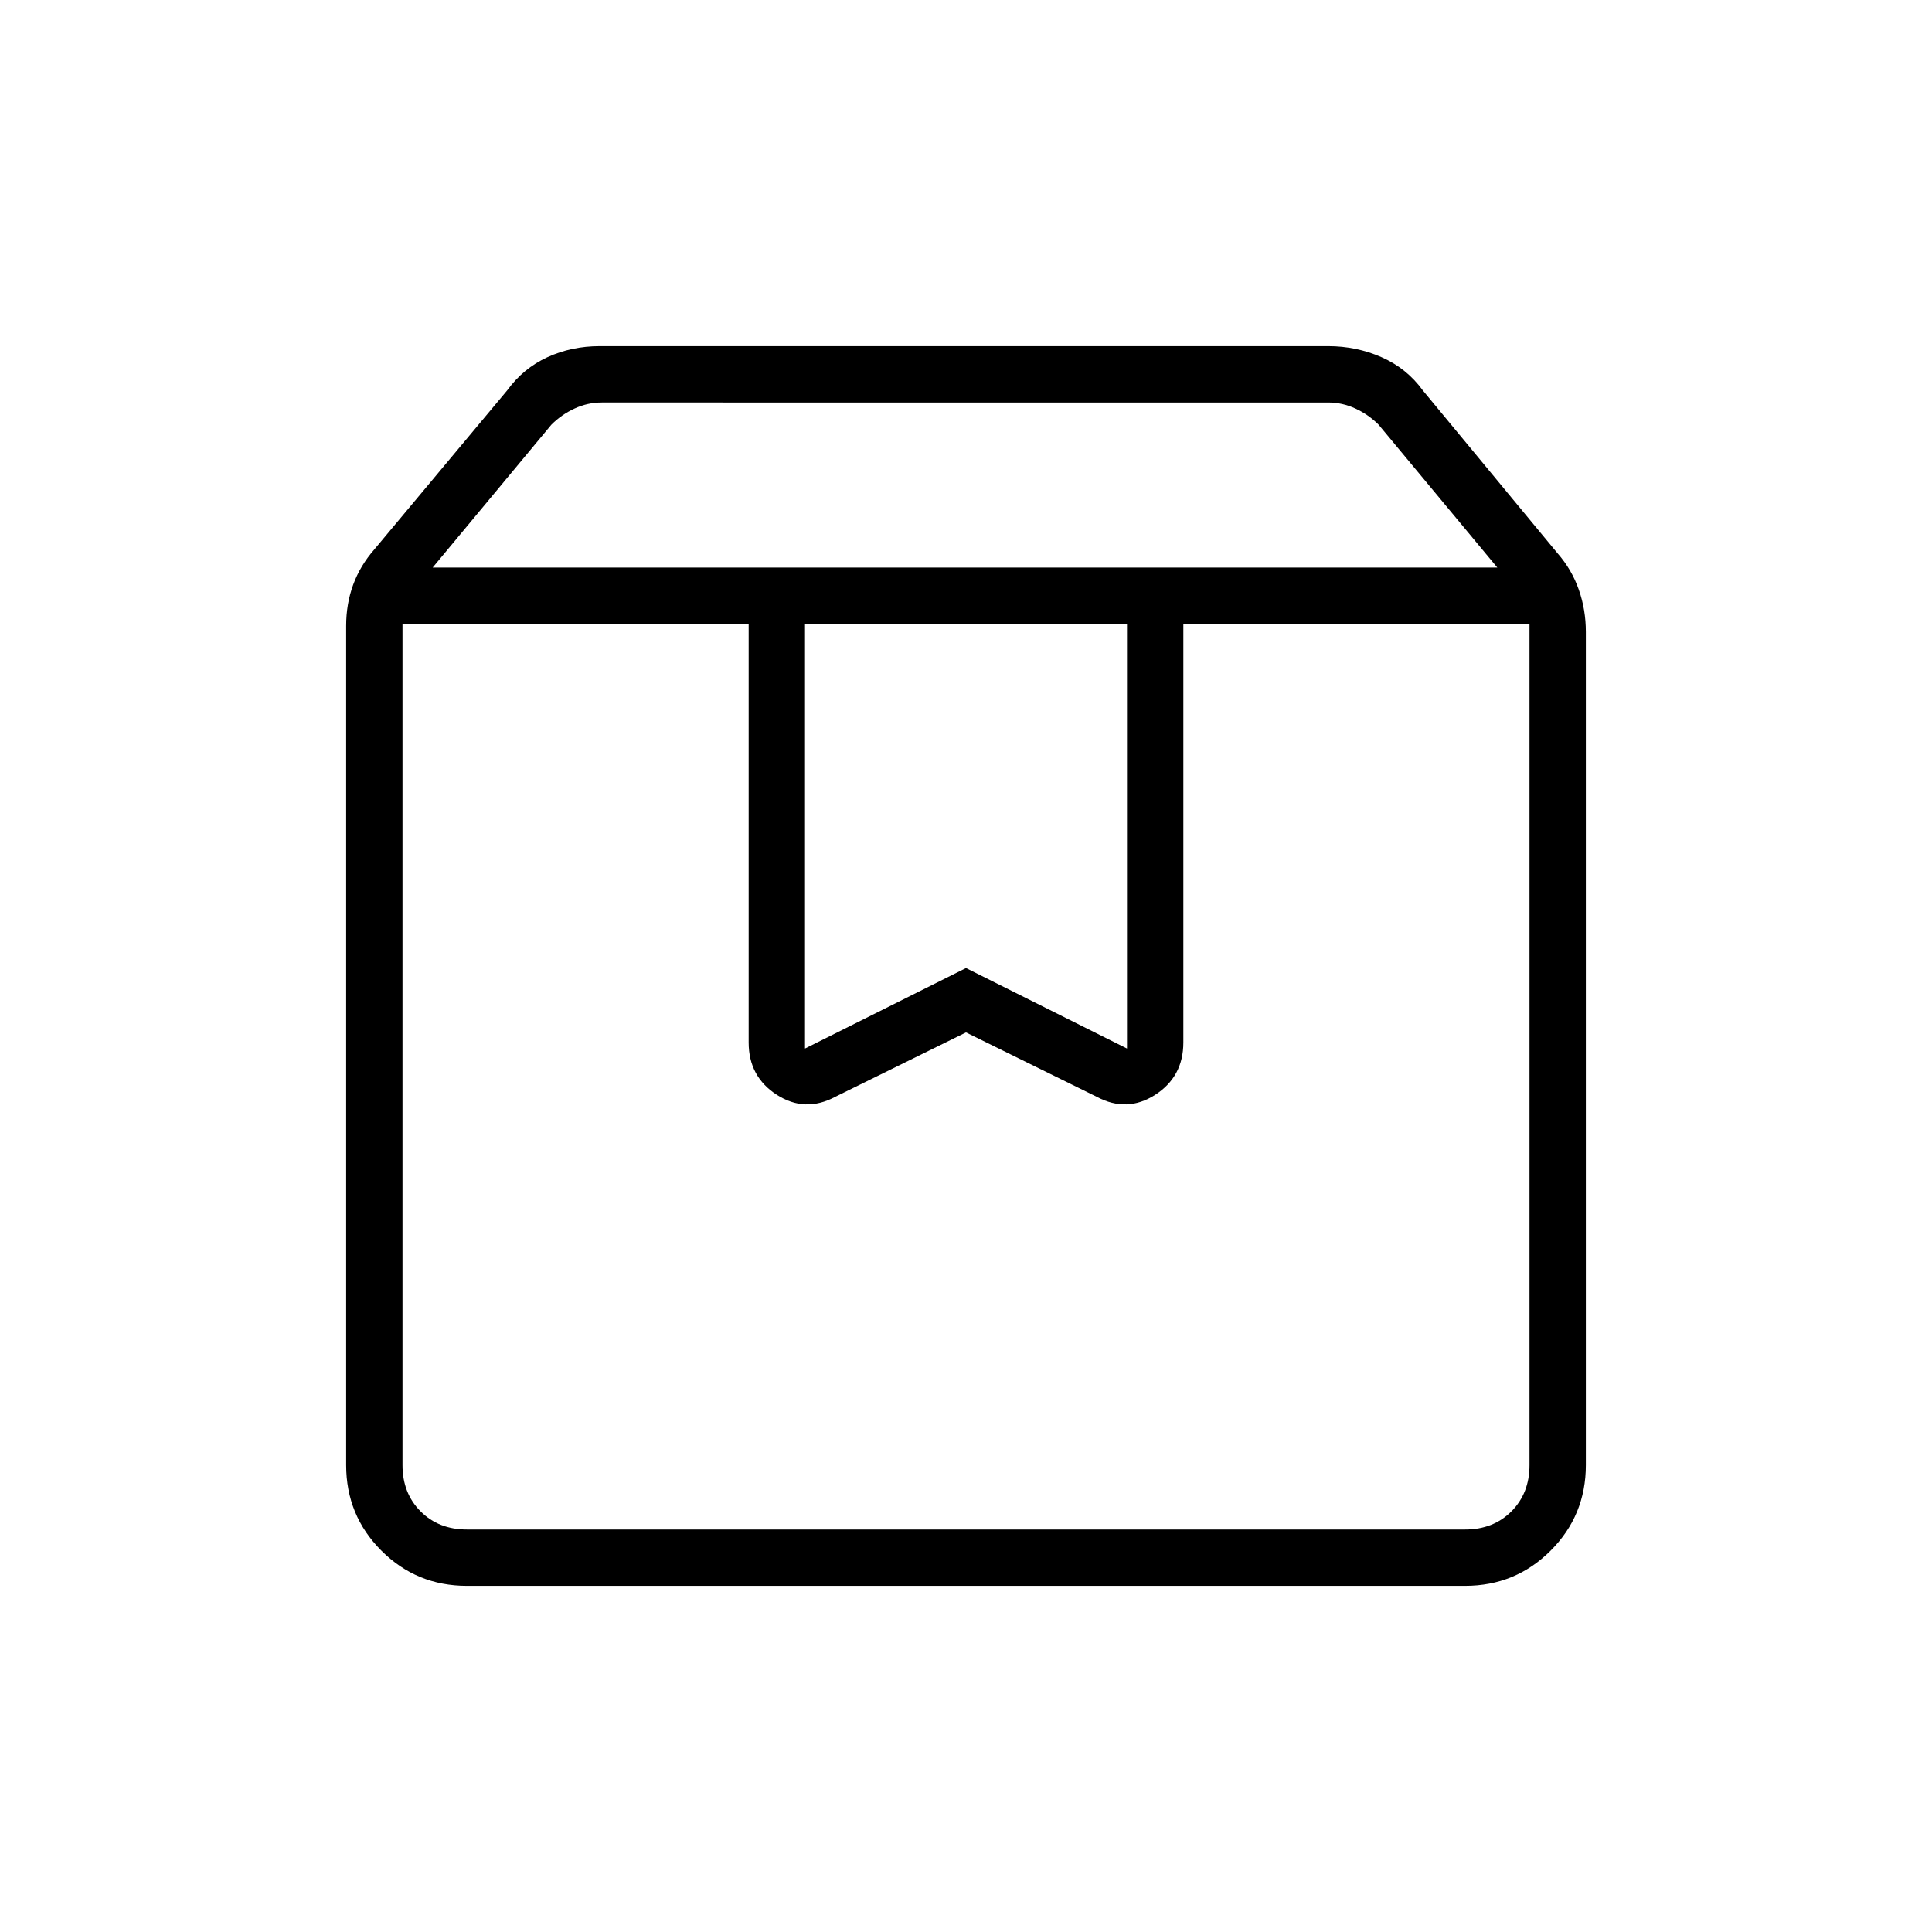
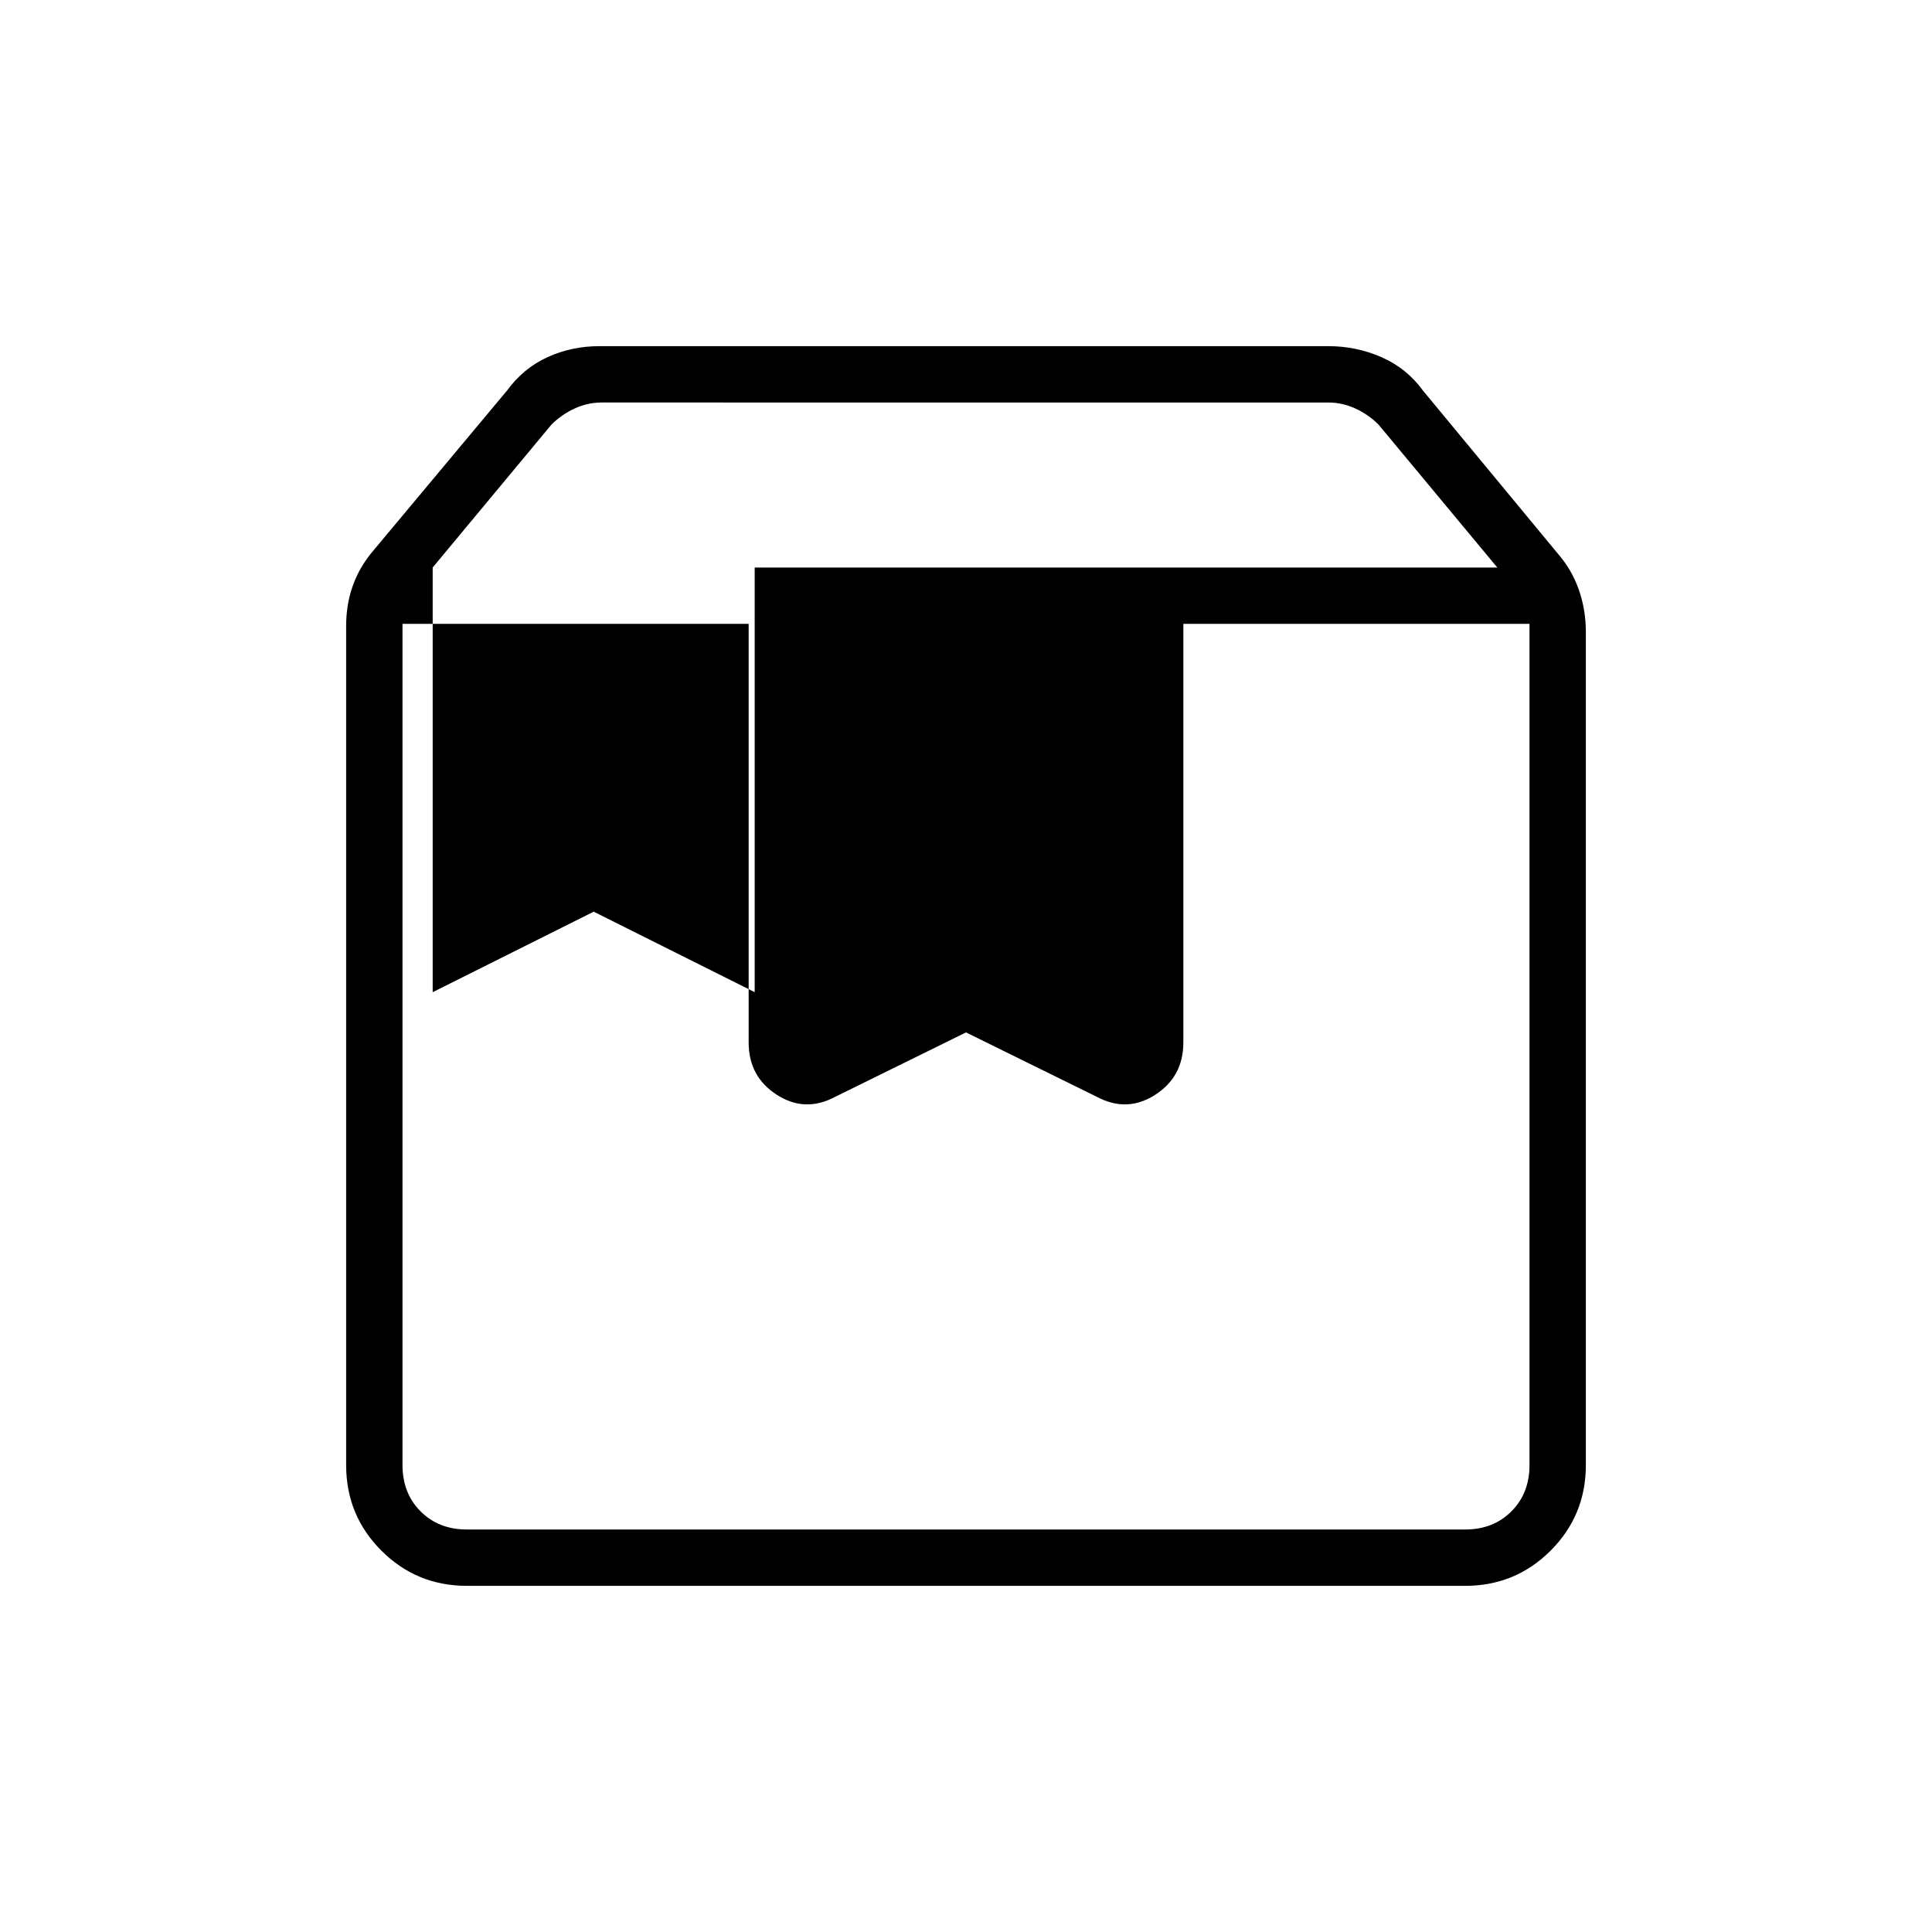
<svg xmlns="http://www.w3.org/2000/svg" height="24" viewBox="0 -960 960 960" width="24">
-   <path d="M200-650v418q0 14 9 23t23 9h496q14 0 23-9t9-23v-418H588v208q0 17-14 26t-29 1l-65-32-65 32q-15 8-29-1t-14-26v-208H200Zm32 478q-25 0-42.5-17.5T172-232v-417q0-11 3.5-20.5T186-687l66-79q8-11 20-16.5t26-5.5h362q14 0 26.5 5.5T707-766l67 81q7 8 10.5 18t3.5 21v414q0 25-17.5 42.5T728-172H232Zm-17-506h529l-59-71q-5-5-11.5-8t-13.5-3H299q-7 0-13.5 3t-11.5 8l-59 71Zm185 28v211l80-40 80 40v-211H400Zm-200 0h560-560Z" />
+   <path d="M200-650v418q0 14 9 23t23 9h496q14 0 23-9t9-23v-418H588v208q0 17-14 26t-29 1l-65-32-65 32q-15 8-29-1t-14-26v-208H200Zm32 478q-25 0-42.5-17.5T172-232v-417q0-11 3.5-20.5T186-687l66-79q8-11 20-16.5t26-5.5h362q14 0 26.5 5.5T707-766l67 81q7 8 10.5 18t3.5 21v414q0 25-17.5 42.5T728-172H232Zm-17-506h529l-59-71q-5-5-11.5-8t-13.5-3H299q-7 0-13.5 3t-11.5 8l-59 71Zv211l80-40 80 40v-211H400Zm-200 0h560-560Z" />
</svg>